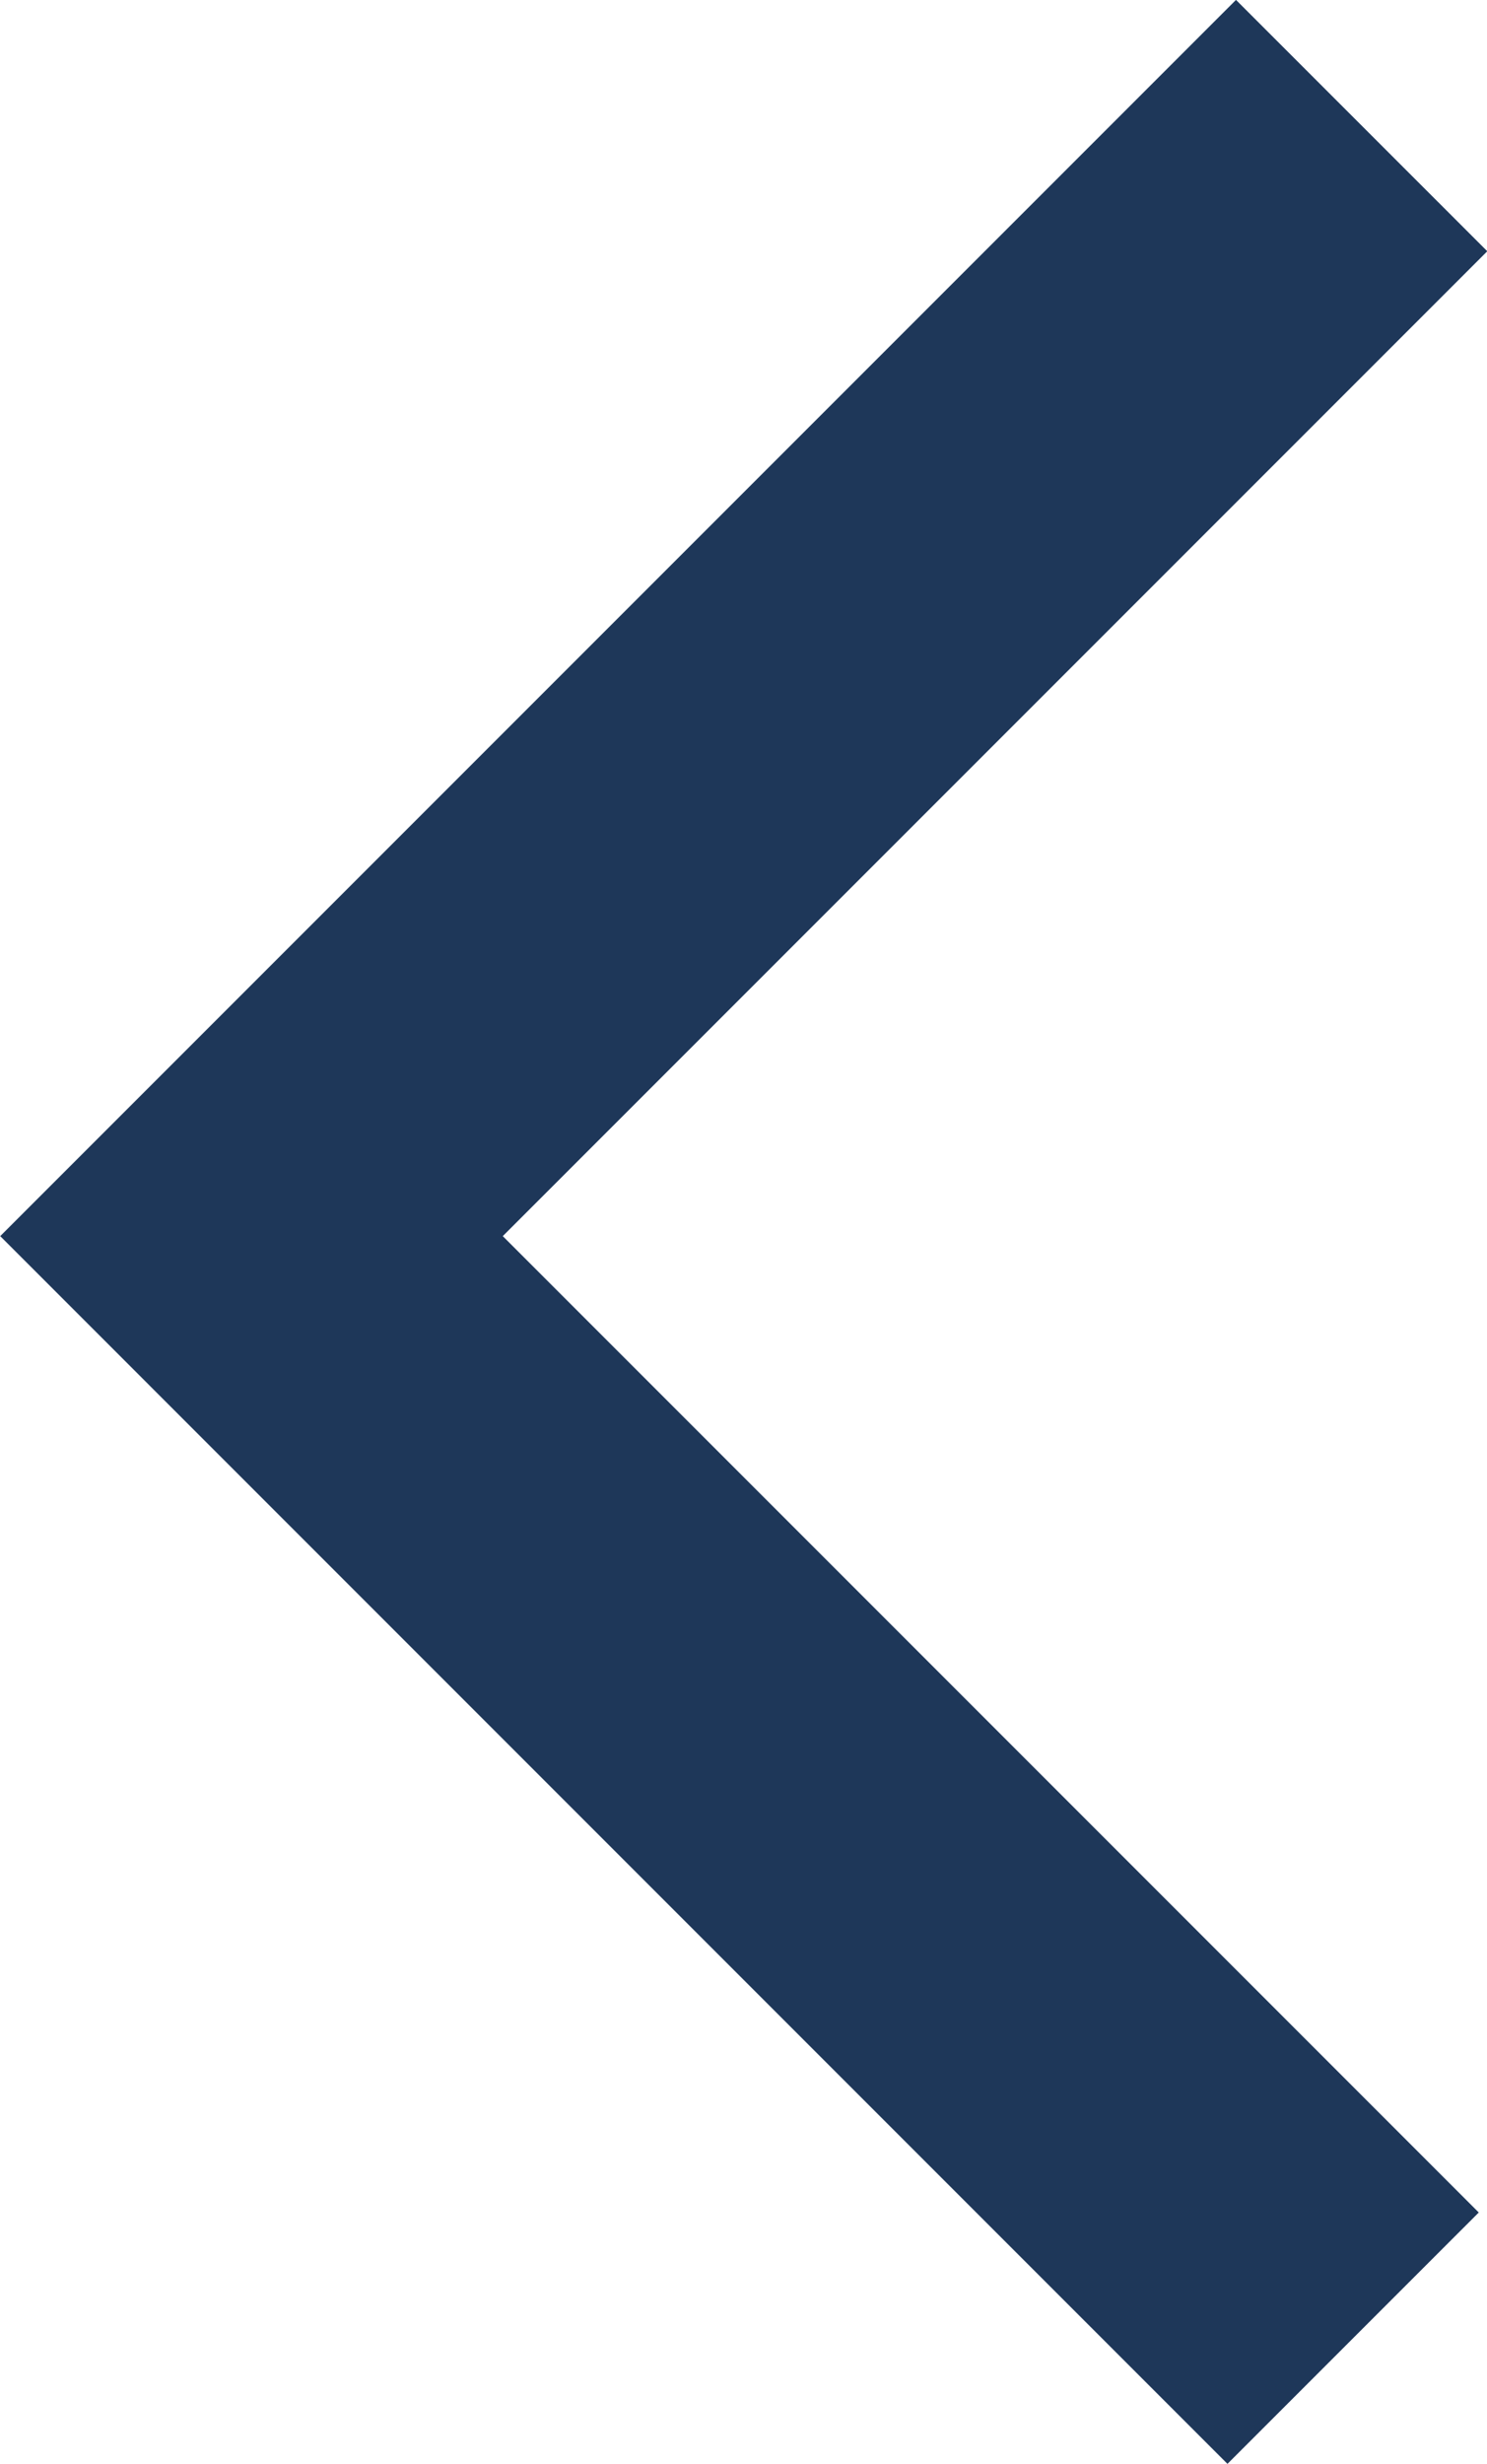
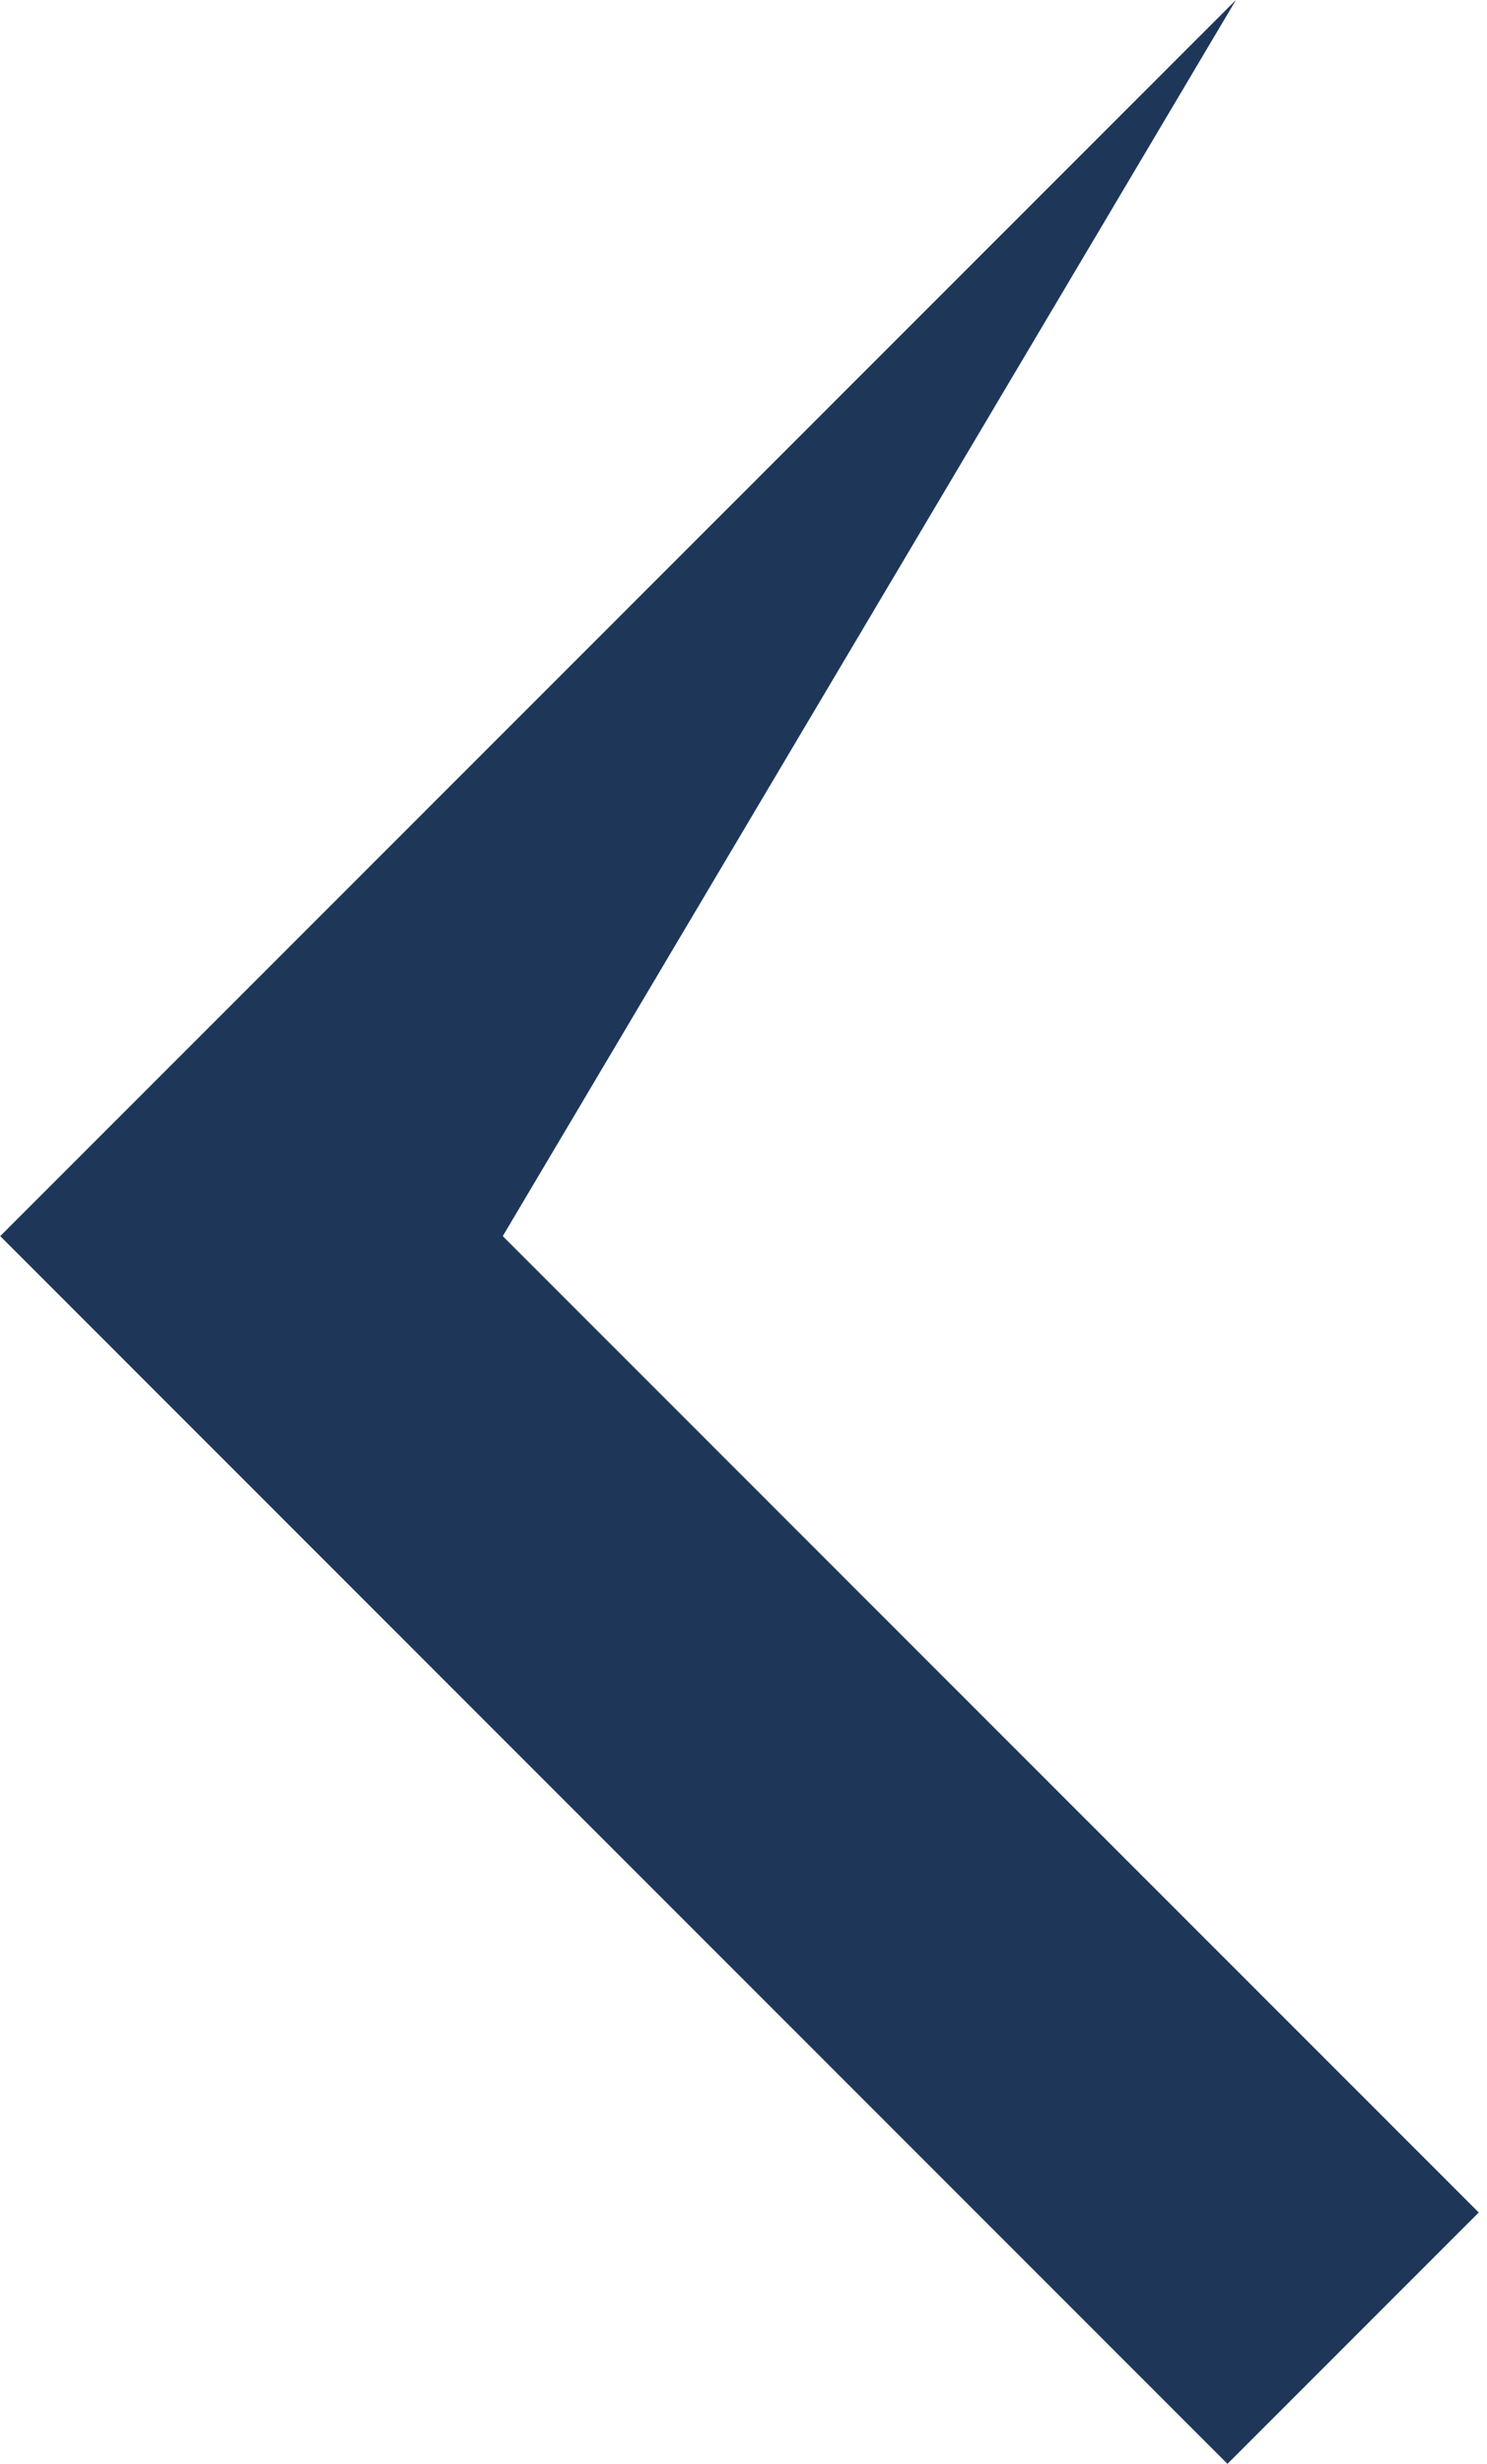
<svg xmlns="http://www.w3.org/2000/svg" fill="#000000" height="325" preserveAspectRatio="xMidYMid meet" version="1" viewBox="10.9 8.9 196.2 325.0" width="196.2" zoomAndPan="magnify">
  <g id="change1_1">
-     <path d="M 172.855 333.867 L 10.93 171.938 L 173.98 8.887 L 207.137 42.039 L 77.238 171.938 L 206.012 300.715 L 172.855 333.867" fill="#1e3759" />
+     <path d="M 172.855 333.867 L 10.93 171.938 L 173.98 8.887 L 77.238 171.938 L 206.012 300.715 L 172.855 333.867" fill="#1e3759" />
  </g>
</svg>